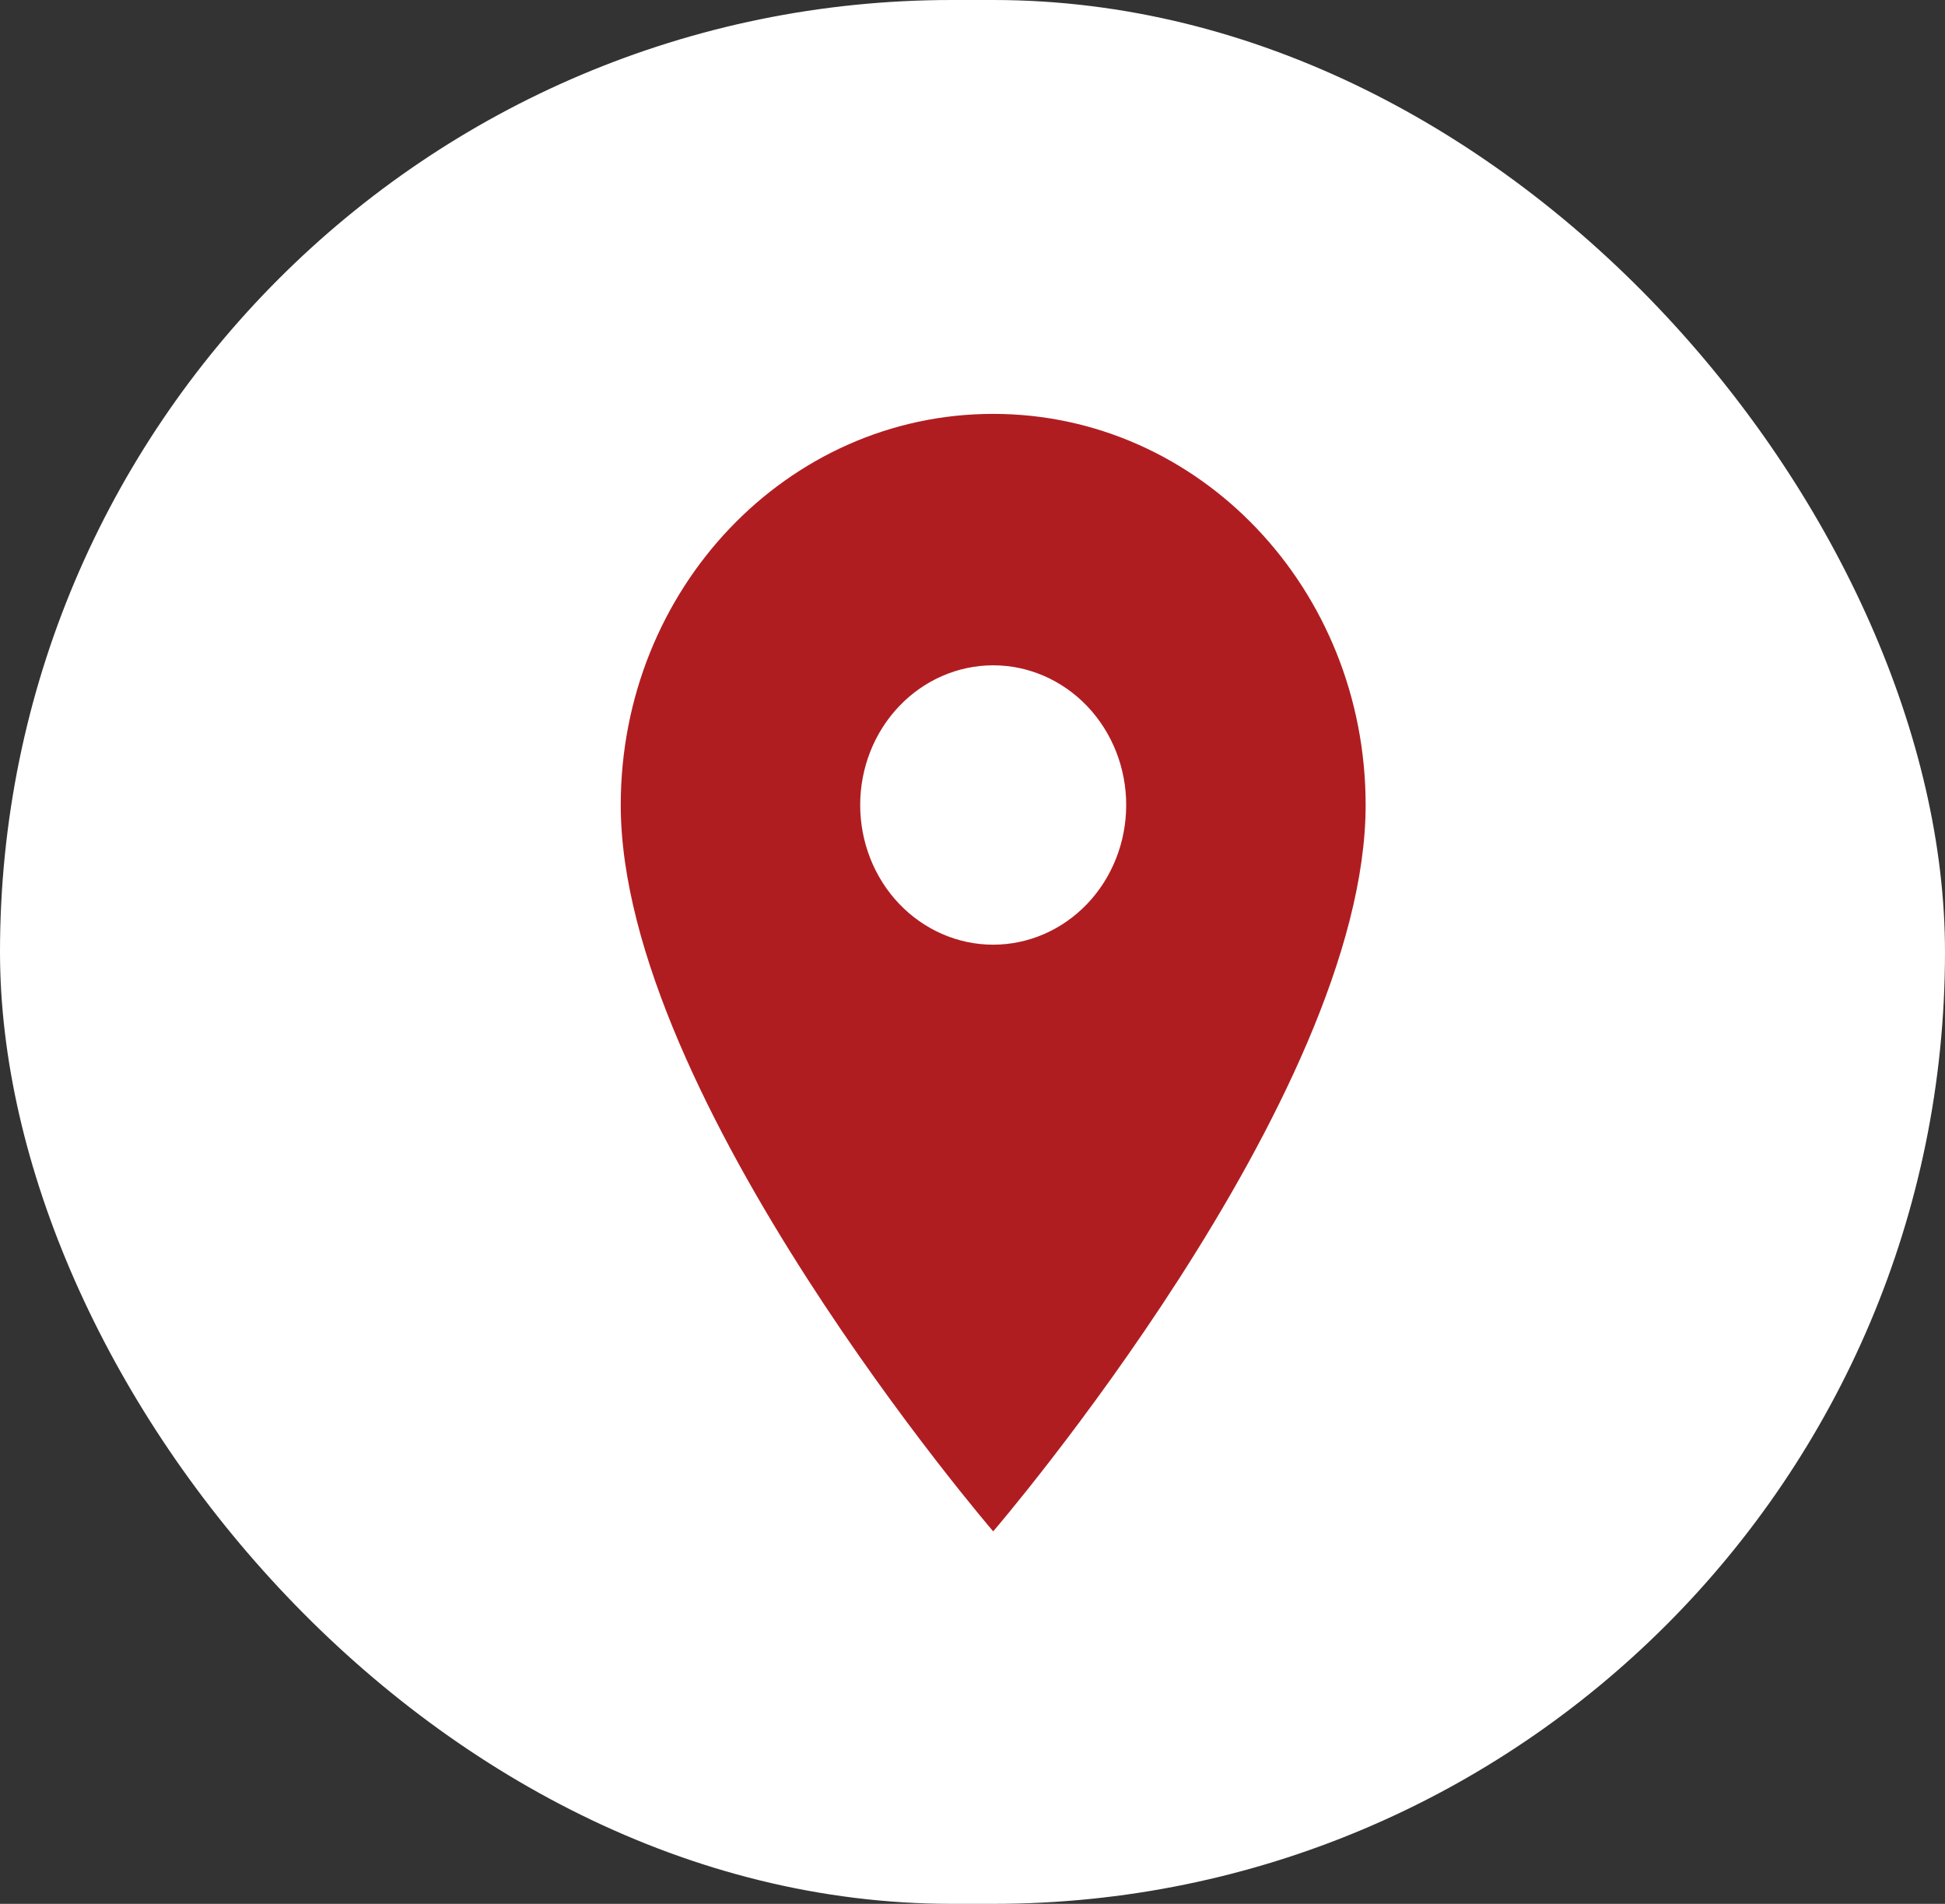
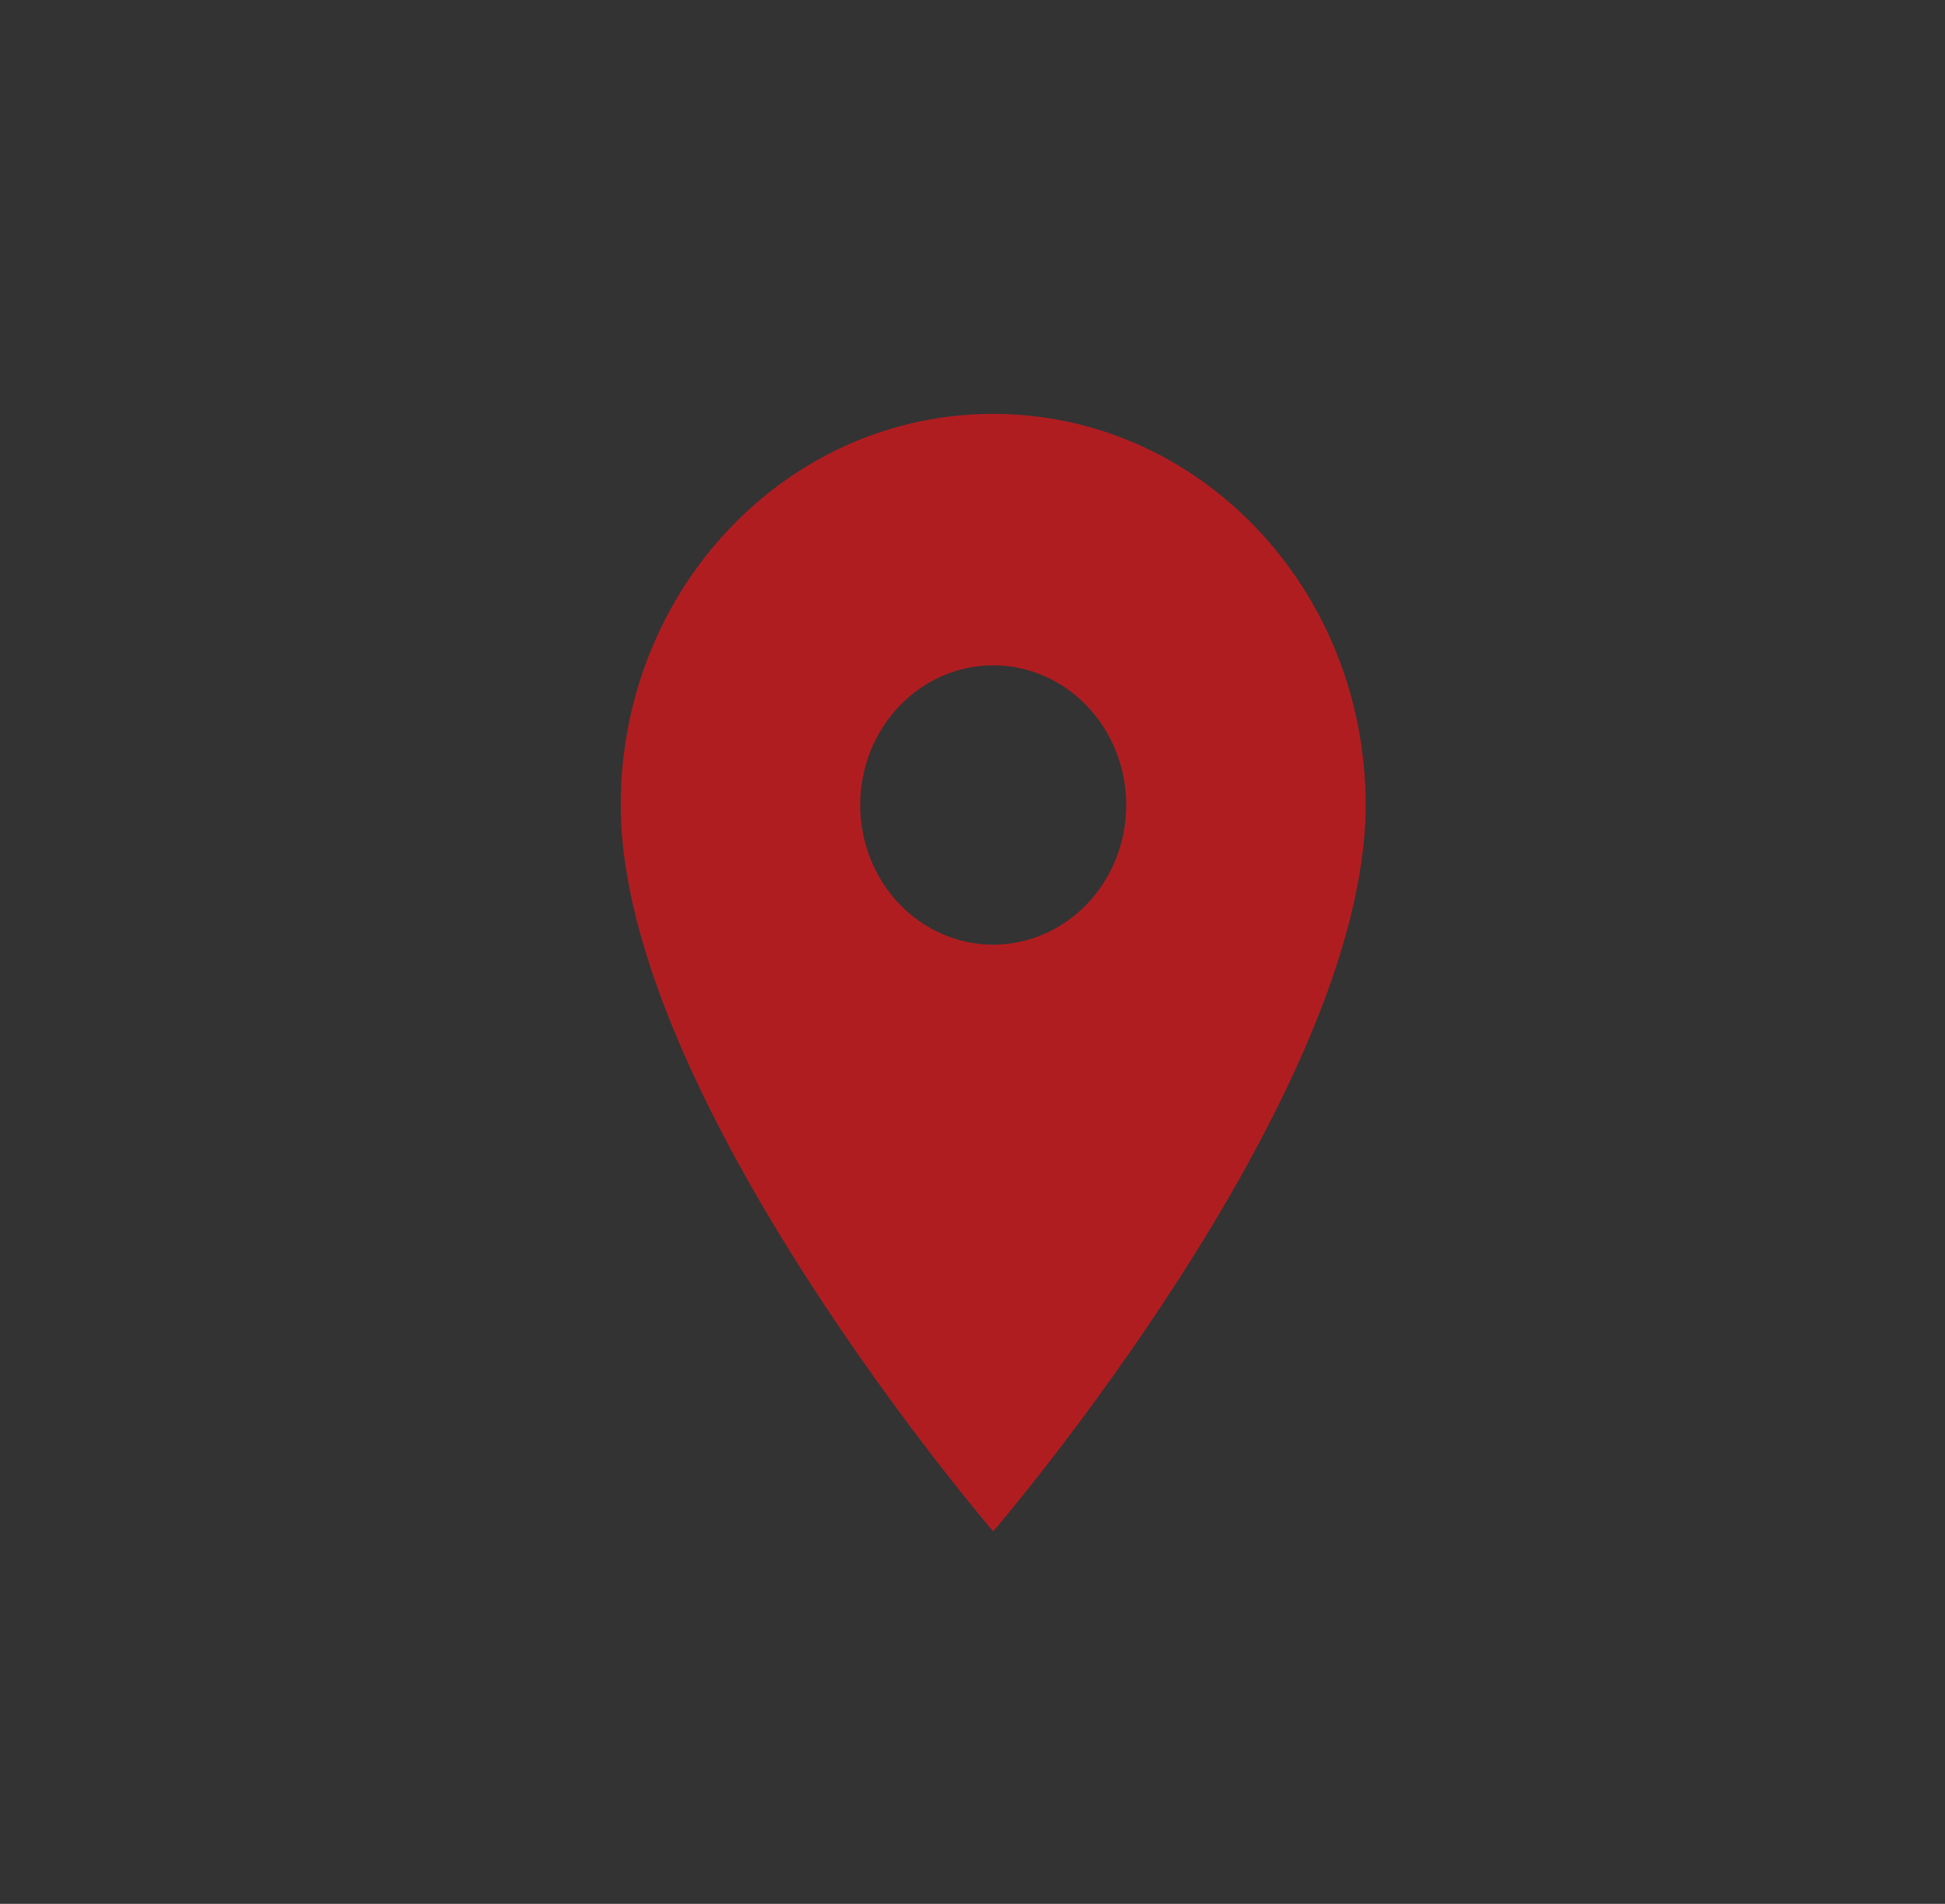
<svg xmlns="http://www.w3.org/2000/svg" width="47" height="46" viewBox="0 0 47 46" fill="none">
  <rect x="0" y="0" width="47" height="46" fill="#333333" stroke="none" />
-   <rect width="47" height="46" rx="23" fill="white" />
-   <path d="M24 10C19.024 10 15 14.226 15 19.45C15 26.538 24 37 24 37C24 37 33 26.538 33 19.45C33 14.226 28.976 10 24 10ZM24 22.825C23.148 22.825 22.33 22.469 21.727 21.837C21.124 21.204 20.786 20.345 20.786 19.45C20.786 18.555 21.124 17.697 21.727 17.064C22.33 16.431 23.148 16.075 24 16.075C24.852 16.075 25.67 16.431 26.273 17.064C26.876 17.697 27.214 18.555 27.214 19.45C27.214 20.345 26.876 21.204 26.273 21.837C25.67 22.469 24.852 22.825 24 22.825Z" fill="#B01D21" />
+   <path d="M24 10C19.024 10 15 14.226 15 19.45C15 26.538 24 37 24 37C24 37 33 26.538 33 19.45C33 14.226 28.976 10 24 10ZM24 22.825C23.148 22.825 22.33 22.469 21.727 21.837C21.124 21.204 20.786 20.345 20.786 19.45C20.786 18.555 21.124 17.697 21.727 17.064C22.33 16.431 23.148 16.075 24 16.075C24.852 16.075 25.67 16.431 26.273 17.064C26.876 17.697 27.214 18.555 27.214 19.45C27.214 20.345 26.876 21.204 26.273 21.837C25.67 22.469 24.852 22.825 24 22.825" fill="#B01D21" />
</svg>